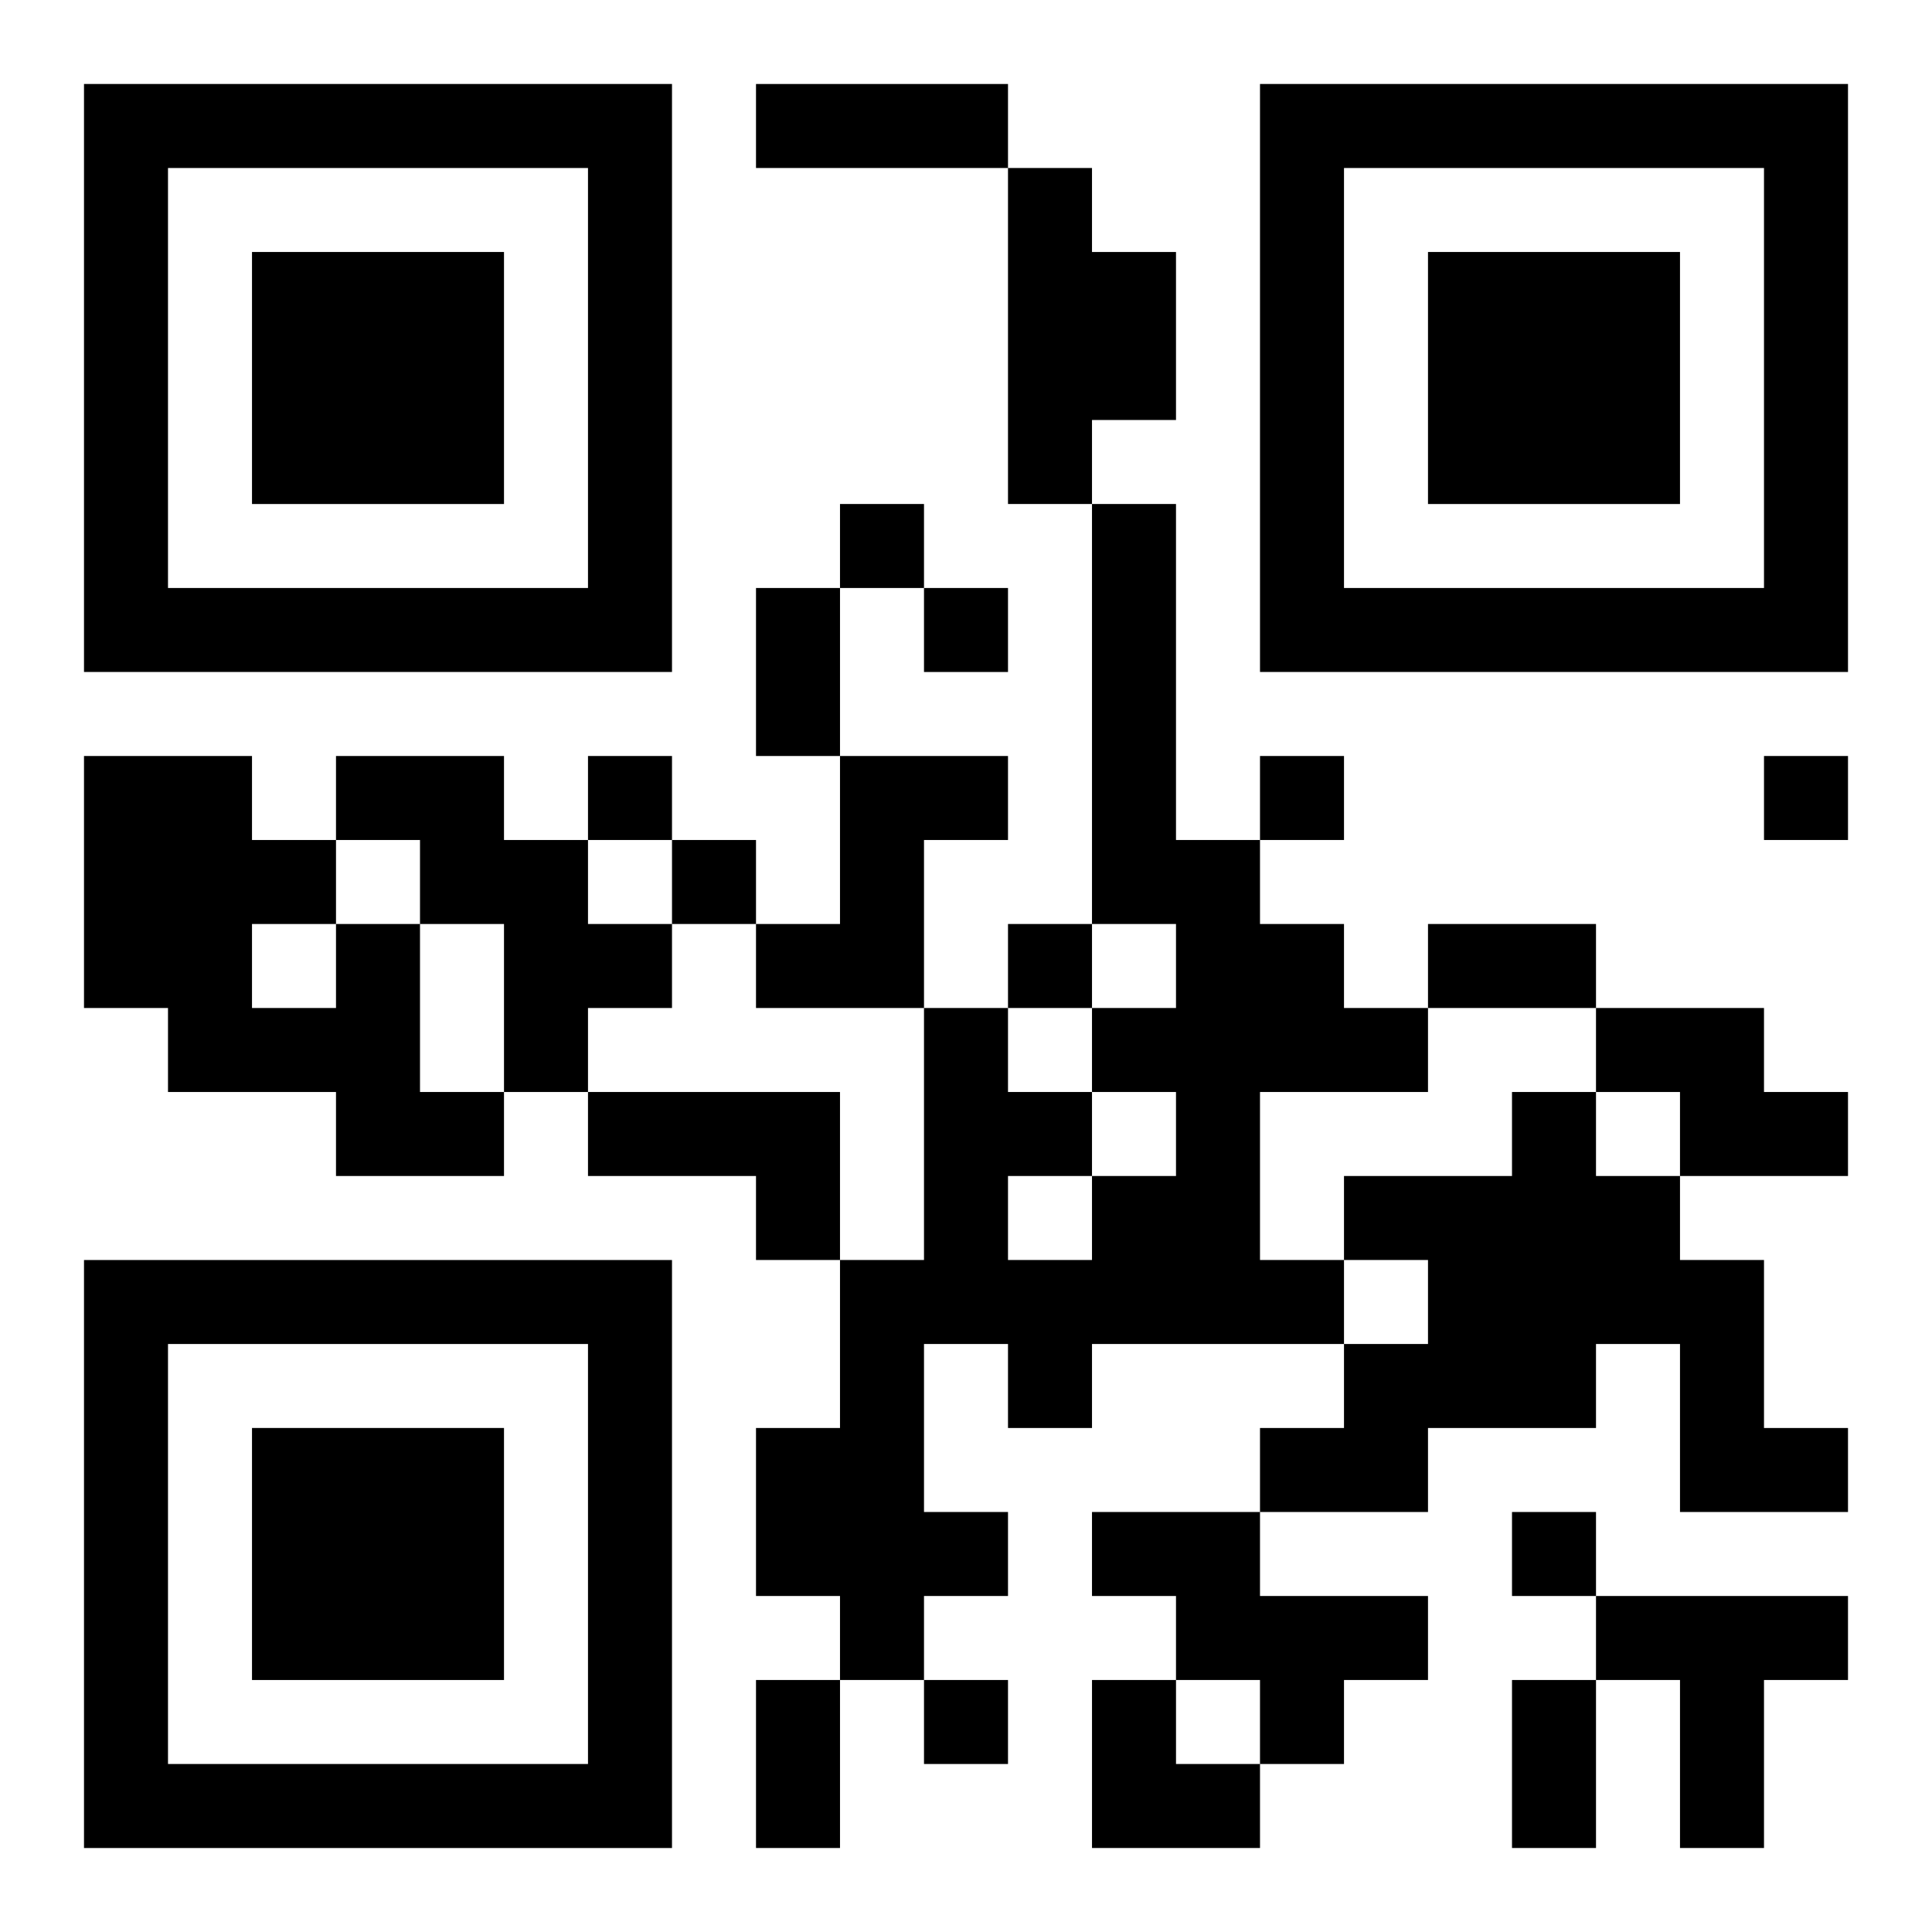
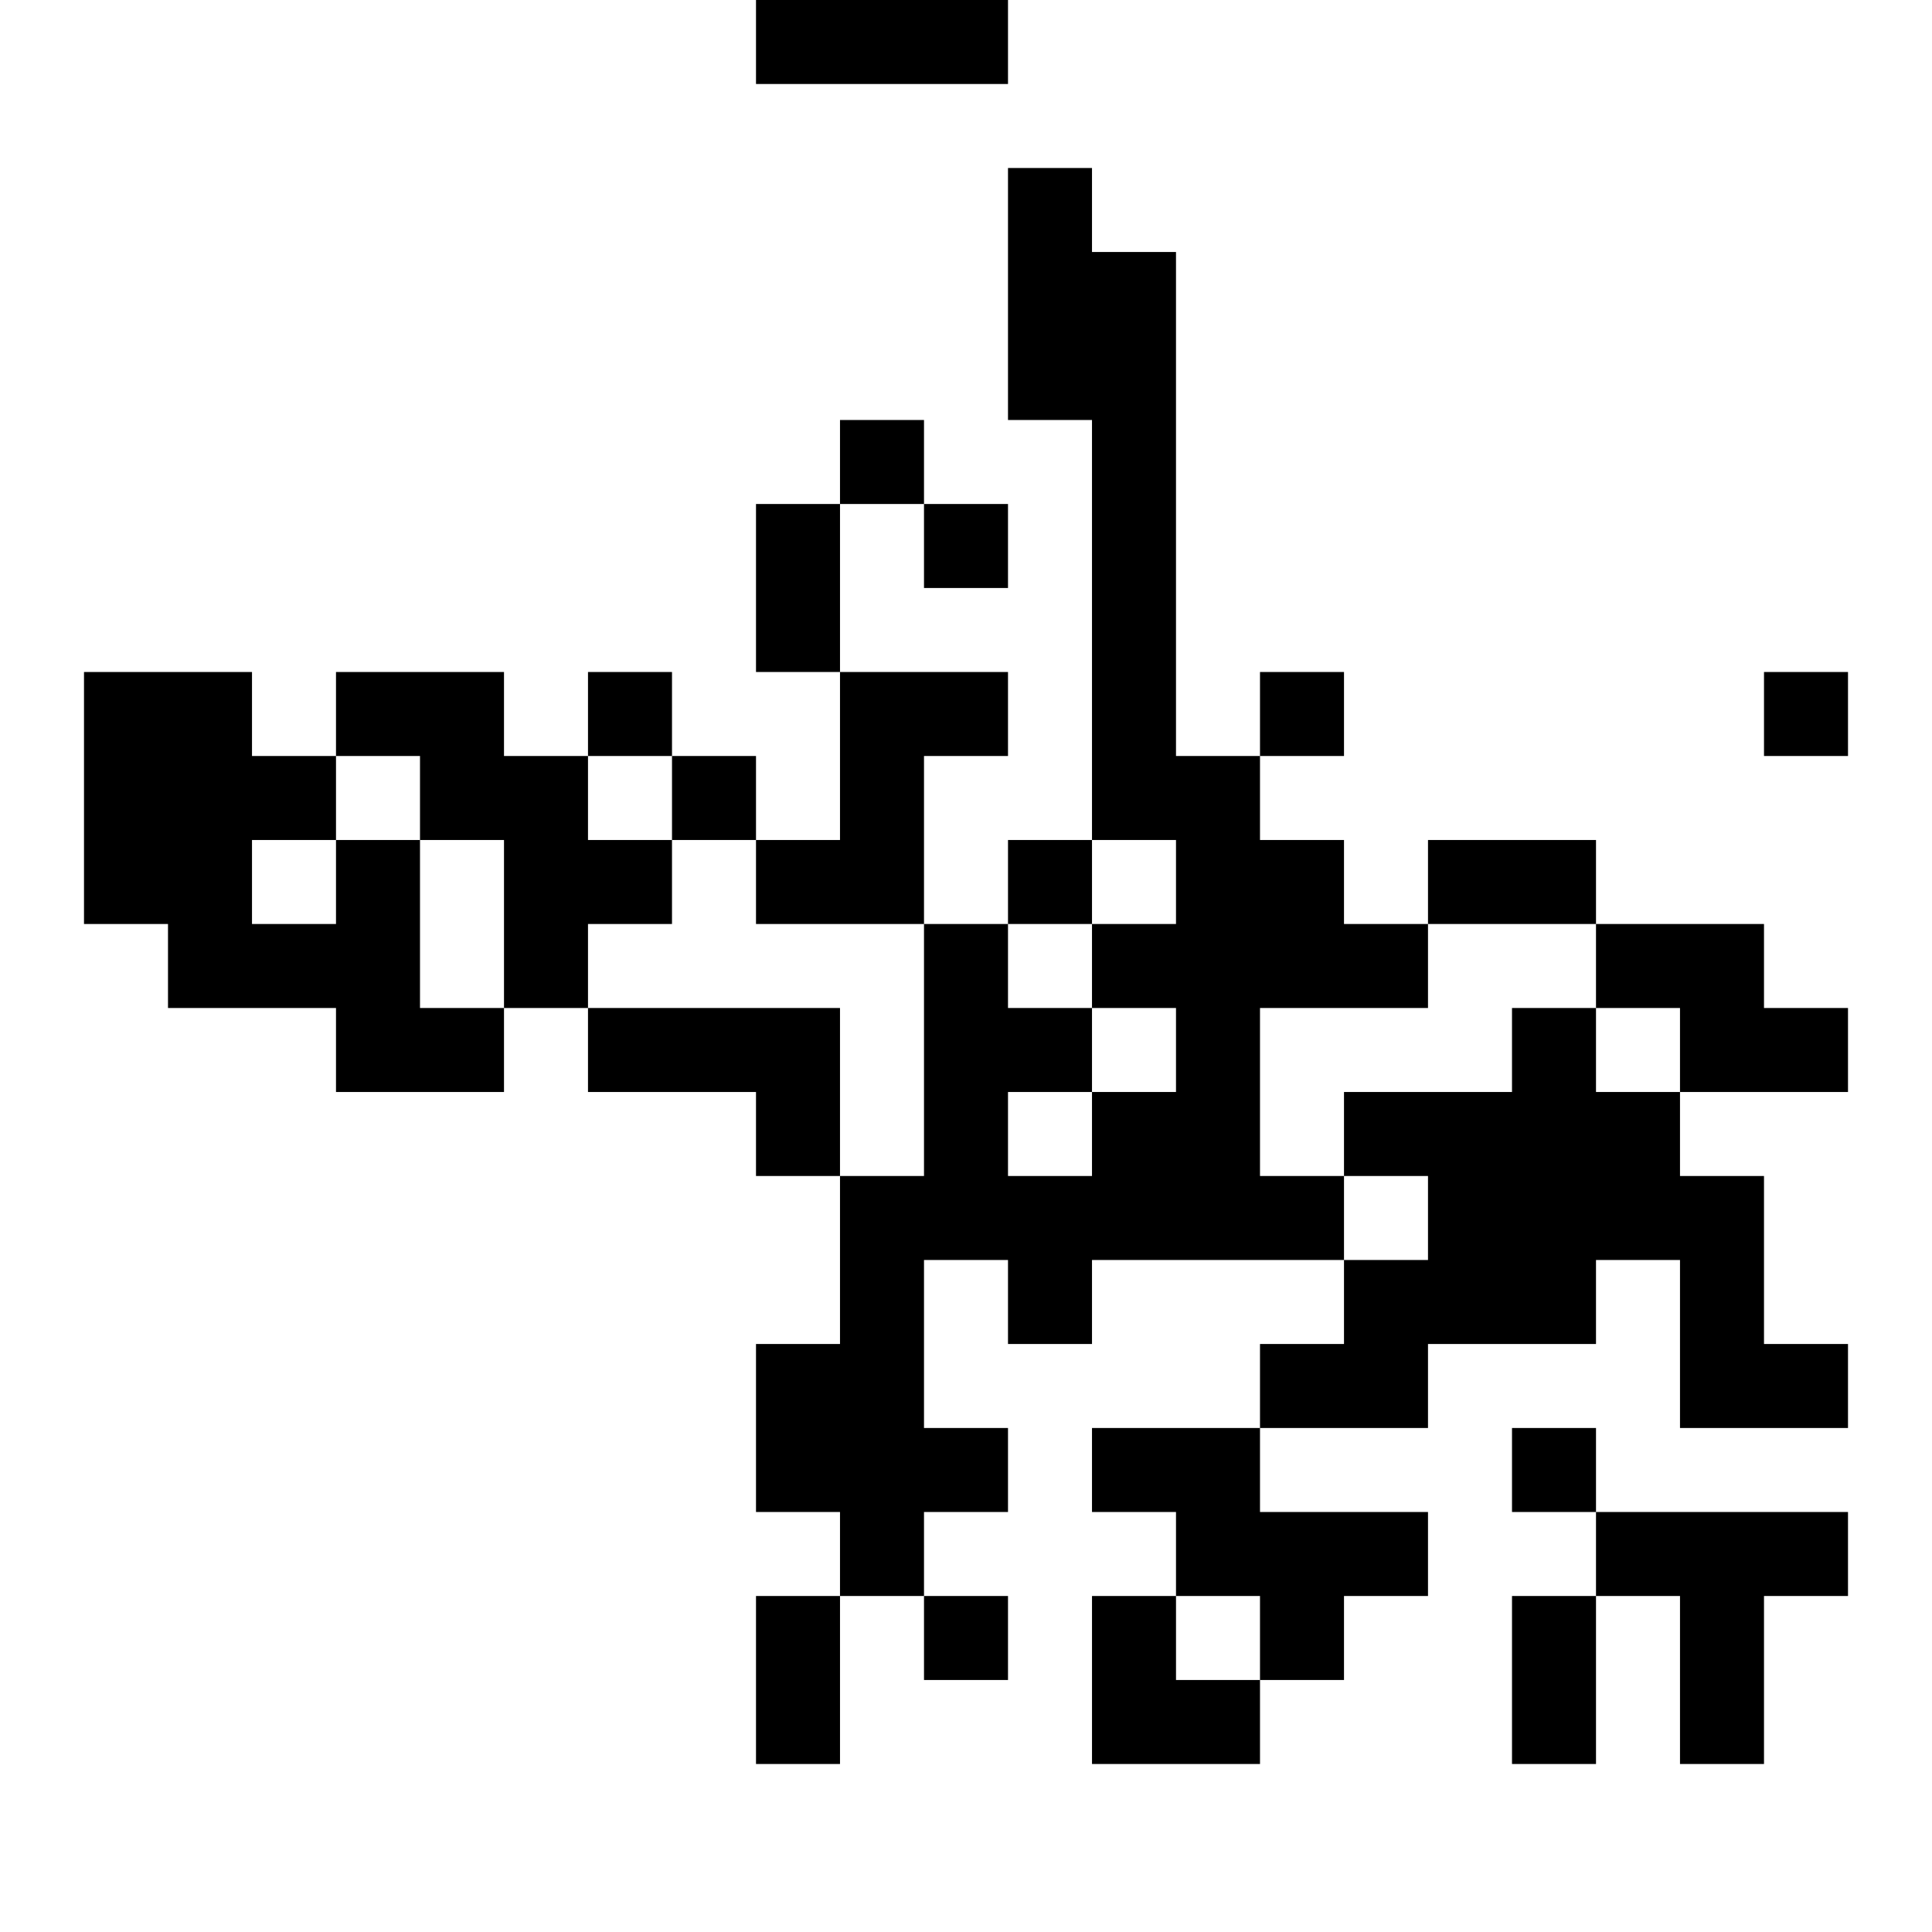
<svg xmlns="http://www.w3.org/2000/svg" xmlns:xlink="http://www.w3.org/1999/xlink" width="250" height="250" baseProfile="full" version="1.1" viewBox="-1 -1 23 23">
  <symbol id="a">
-     <path d="m0 7v7h7v-7h-7zm1 1h5v5h-5v-5zm1 1v3h3v-3h-3z" />
-   </symbol>
+     </symbol>
  <use y="-7" xlink:href="#a" />
  <use y="7" xlink:href="#a" />
  <use x="14" y="-7" xlink:href="#a" />
-   <path d="m11 1h1v1h1v2h-1v1h-1v-4m1 4h1v4h1v1h1v1h1v1h-2v2h1v1h-3v1h-1v-1h-1v2h1v1h-1v1h-1v-1h-1v-2h1v-2h1v-3h1v1h1v1h1v-1h-1v-1h1v-1h-1v-5m-1 8v1h1v-1h-1m-8-5h2v1h1v1h1v1h-1v1h-1v-2h-1v-1h-1v-1m6 0h2v1h-1v2h-2v-1h1v-2m-6 2h1v2h1v1h-2v-1h-2v-1h-1v-3h2v1h1v1m-1 0v1h1v-1h-1m16 1h2v1h1v1h-2v-1h-1v-1m-12 1h3v2h-1v-1h-2v-1m11 0h1v1h1v1h1v2h1v1h-2v-2h-1v1h-2v1h-2v-1h1v-1h1v-1h-1v-1h2v-1m-5 5h2v1h2v1h-1v1h-1v-1h-1v-1h-1v-1m6 1h3v1h-1v2h-1v-2h-1v-1m-9-13v1h1v-1h-1m1 1v1h1v-1h-1m-4 2v1h1v-1h-1m8 0v1h1v-1h-1m6 0v1h1v-1h-1m-13 1v1h1v-1h-1m4 1v1h1v-1h-1m6 7v1h1v-1h-1m-7 2v1h1v-1h-1m-2-19h3v1h-3v-1m0 6h1v2h-1v-2m8 4h2v1h-2v-1m-8 9h1v2h-1v-2m9 0h1v2h-1v-2m-5 0h1v1h1v1h-2z" />
+   <path d="m11 1h1v1h1v2h-1h-1v-4m1 4h1v4h1v1h1v1h1v1h-2v2h1v1h-3v1h-1v-1h-1v2h1v1h-1v1h-1v-1h-1v-2h1v-2h1v-3h1v1h1v1h1v-1h-1v-1h1v-1h-1v-5m-1 8v1h1v-1h-1m-8-5h2v1h1v1h1v1h-1v1h-1v-2h-1v-1h-1v-1m6 0h2v1h-1v2h-2v-1h1v-2m-6 2h1v2h1v1h-2v-1h-2v-1h-1v-3h2v1h1v1m-1 0v1h1v-1h-1m16 1h2v1h1v1h-2v-1h-1v-1m-12 1h3v2h-1v-1h-2v-1m11 0h1v1h1v1h1v2h1v1h-2v-2h-1v1h-2v1h-2v-1h1v-1h1v-1h-1v-1h2v-1m-5 5h2v1h2v1h-1v1h-1v-1h-1v-1h-1v-1m6 1h3v1h-1v2h-1v-2h-1v-1m-9-13v1h1v-1h-1m1 1v1h1v-1h-1m-4 2v1h1v-1h-1m8 0v1h1v-1h-1m6 0v1h1v-1h-1m-13 1v1h1v-1h-1m4 1v1h1v-1h-1m6 7v1h1v-1h-1m-7 2v1h1v-1h-1m-2-19h3v1h-3v-1m0 6h1v2h-1v-2m8 4h2v1h-2v-1m-8 9h1v2h-1v-2m9 0h1v2h-1v-2m-5 0h1v1h1v1h-2z" />
</svg>